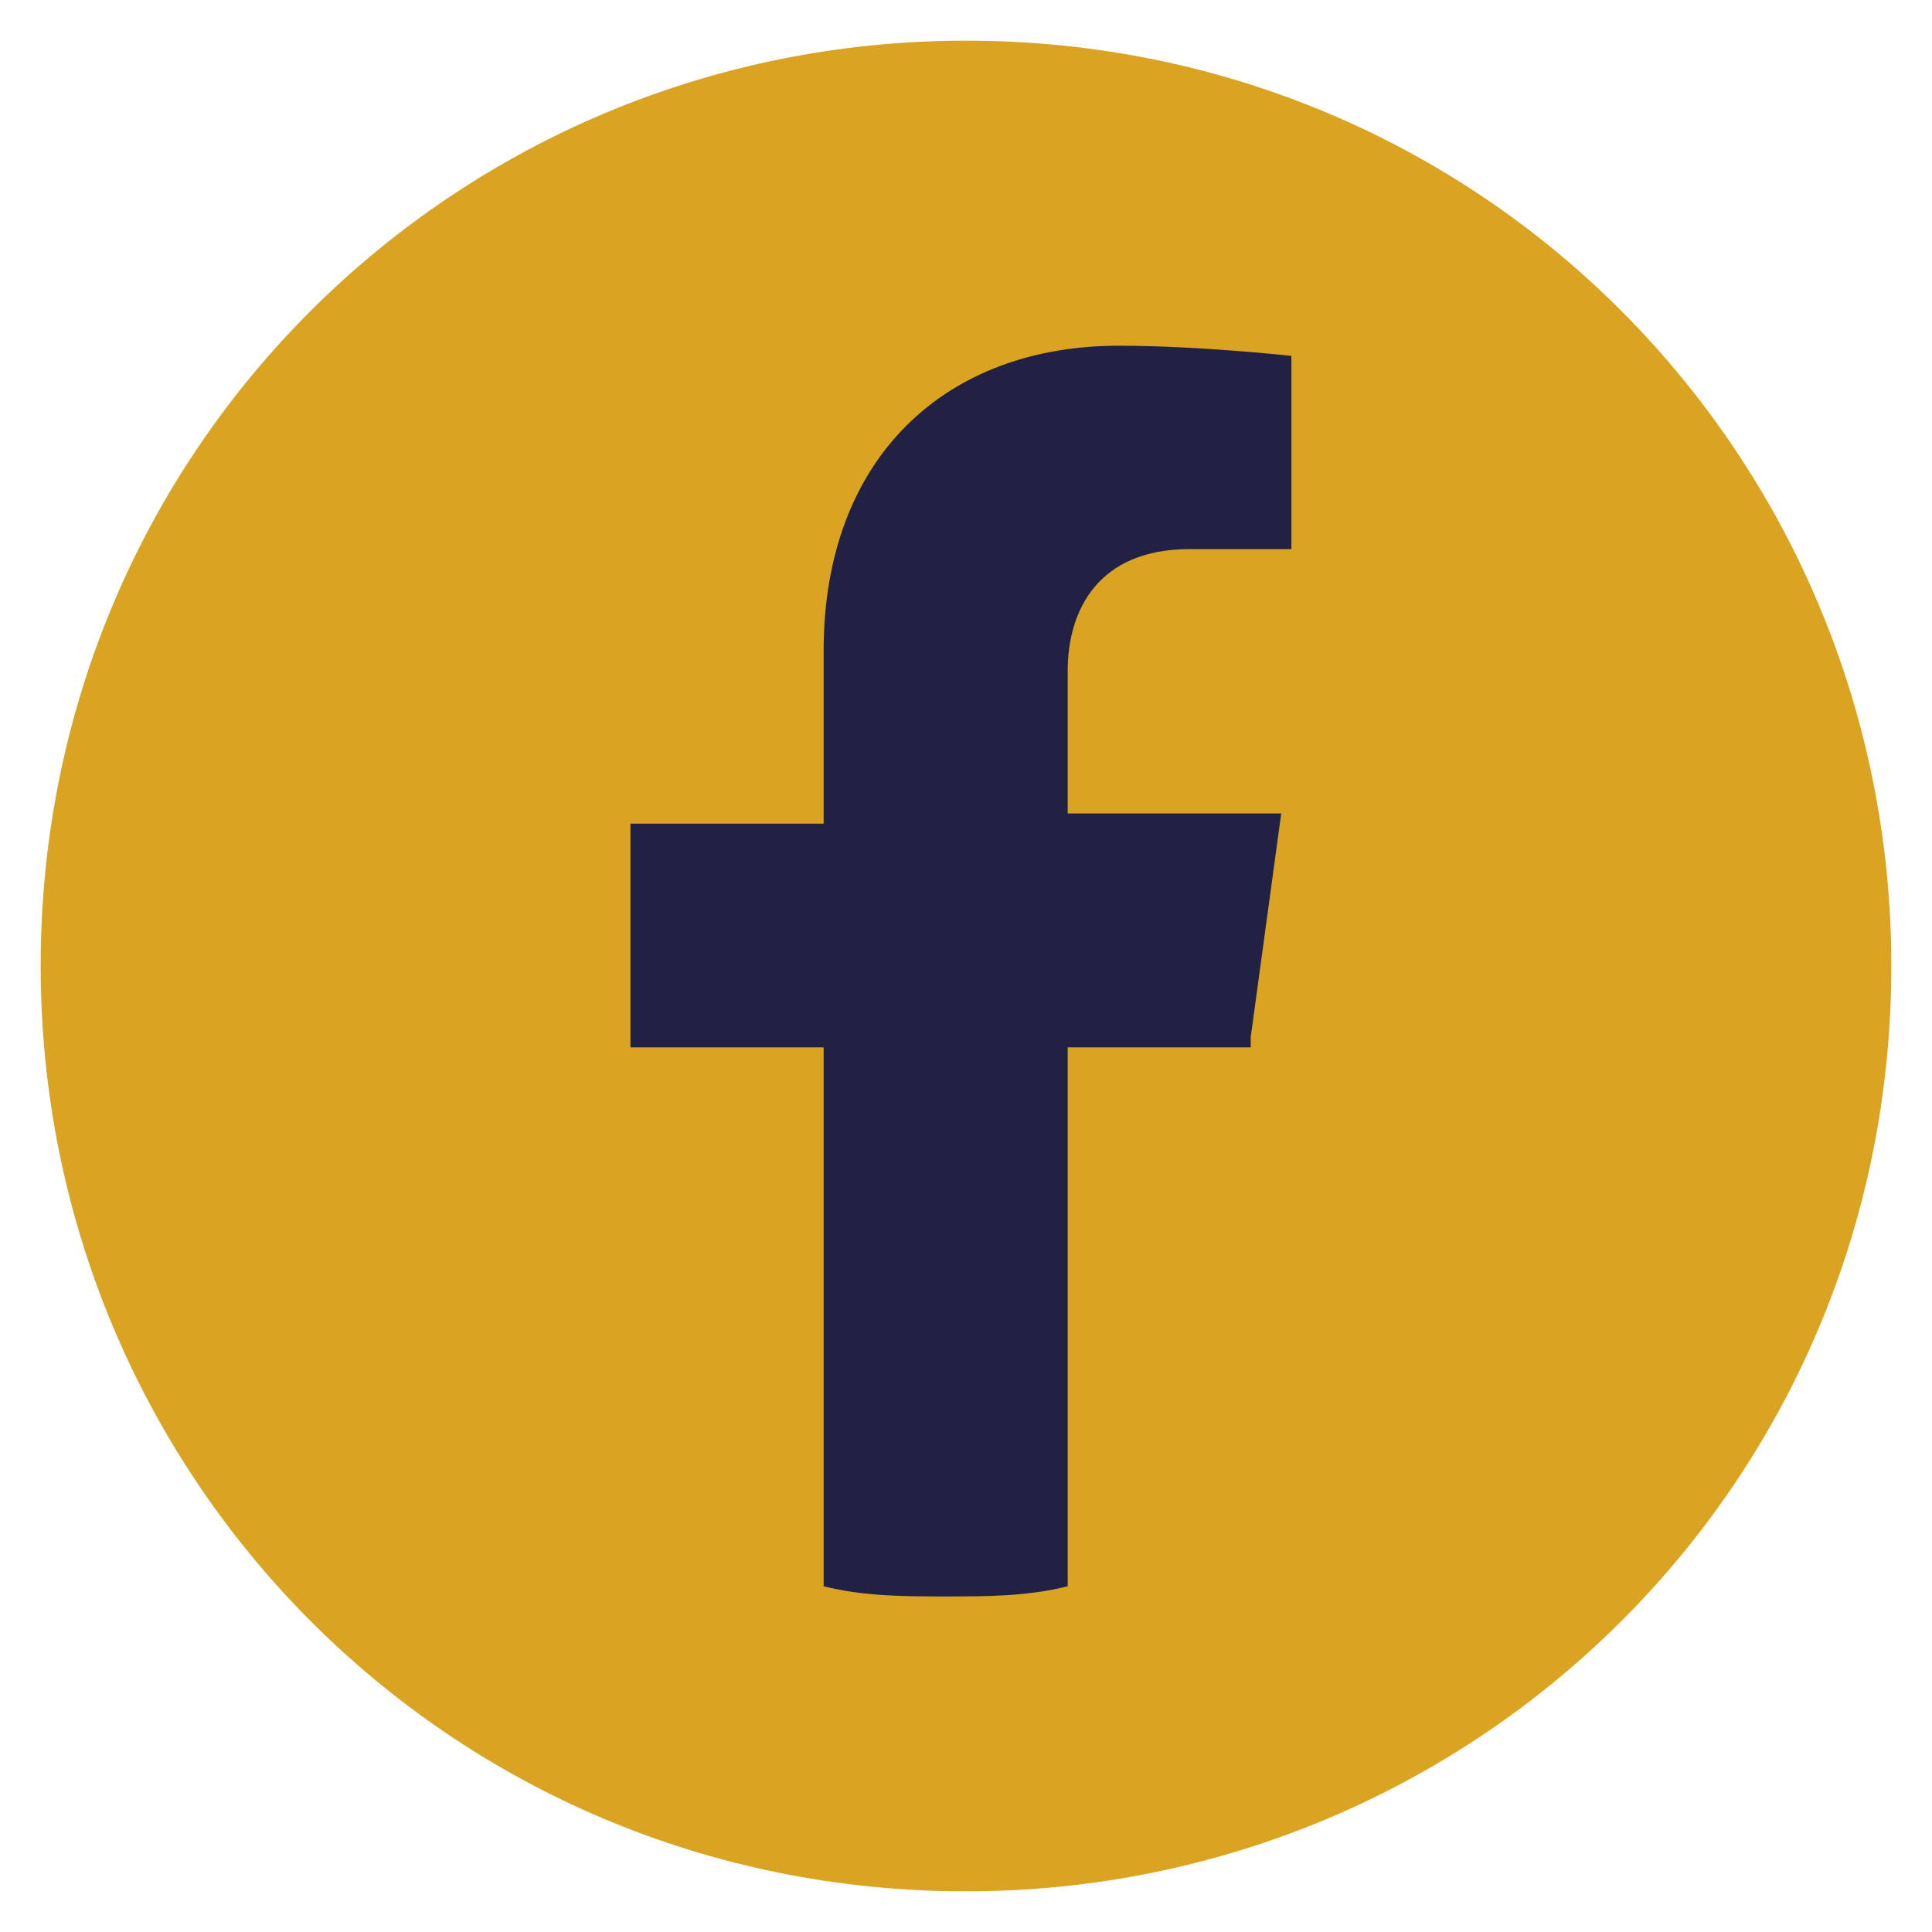
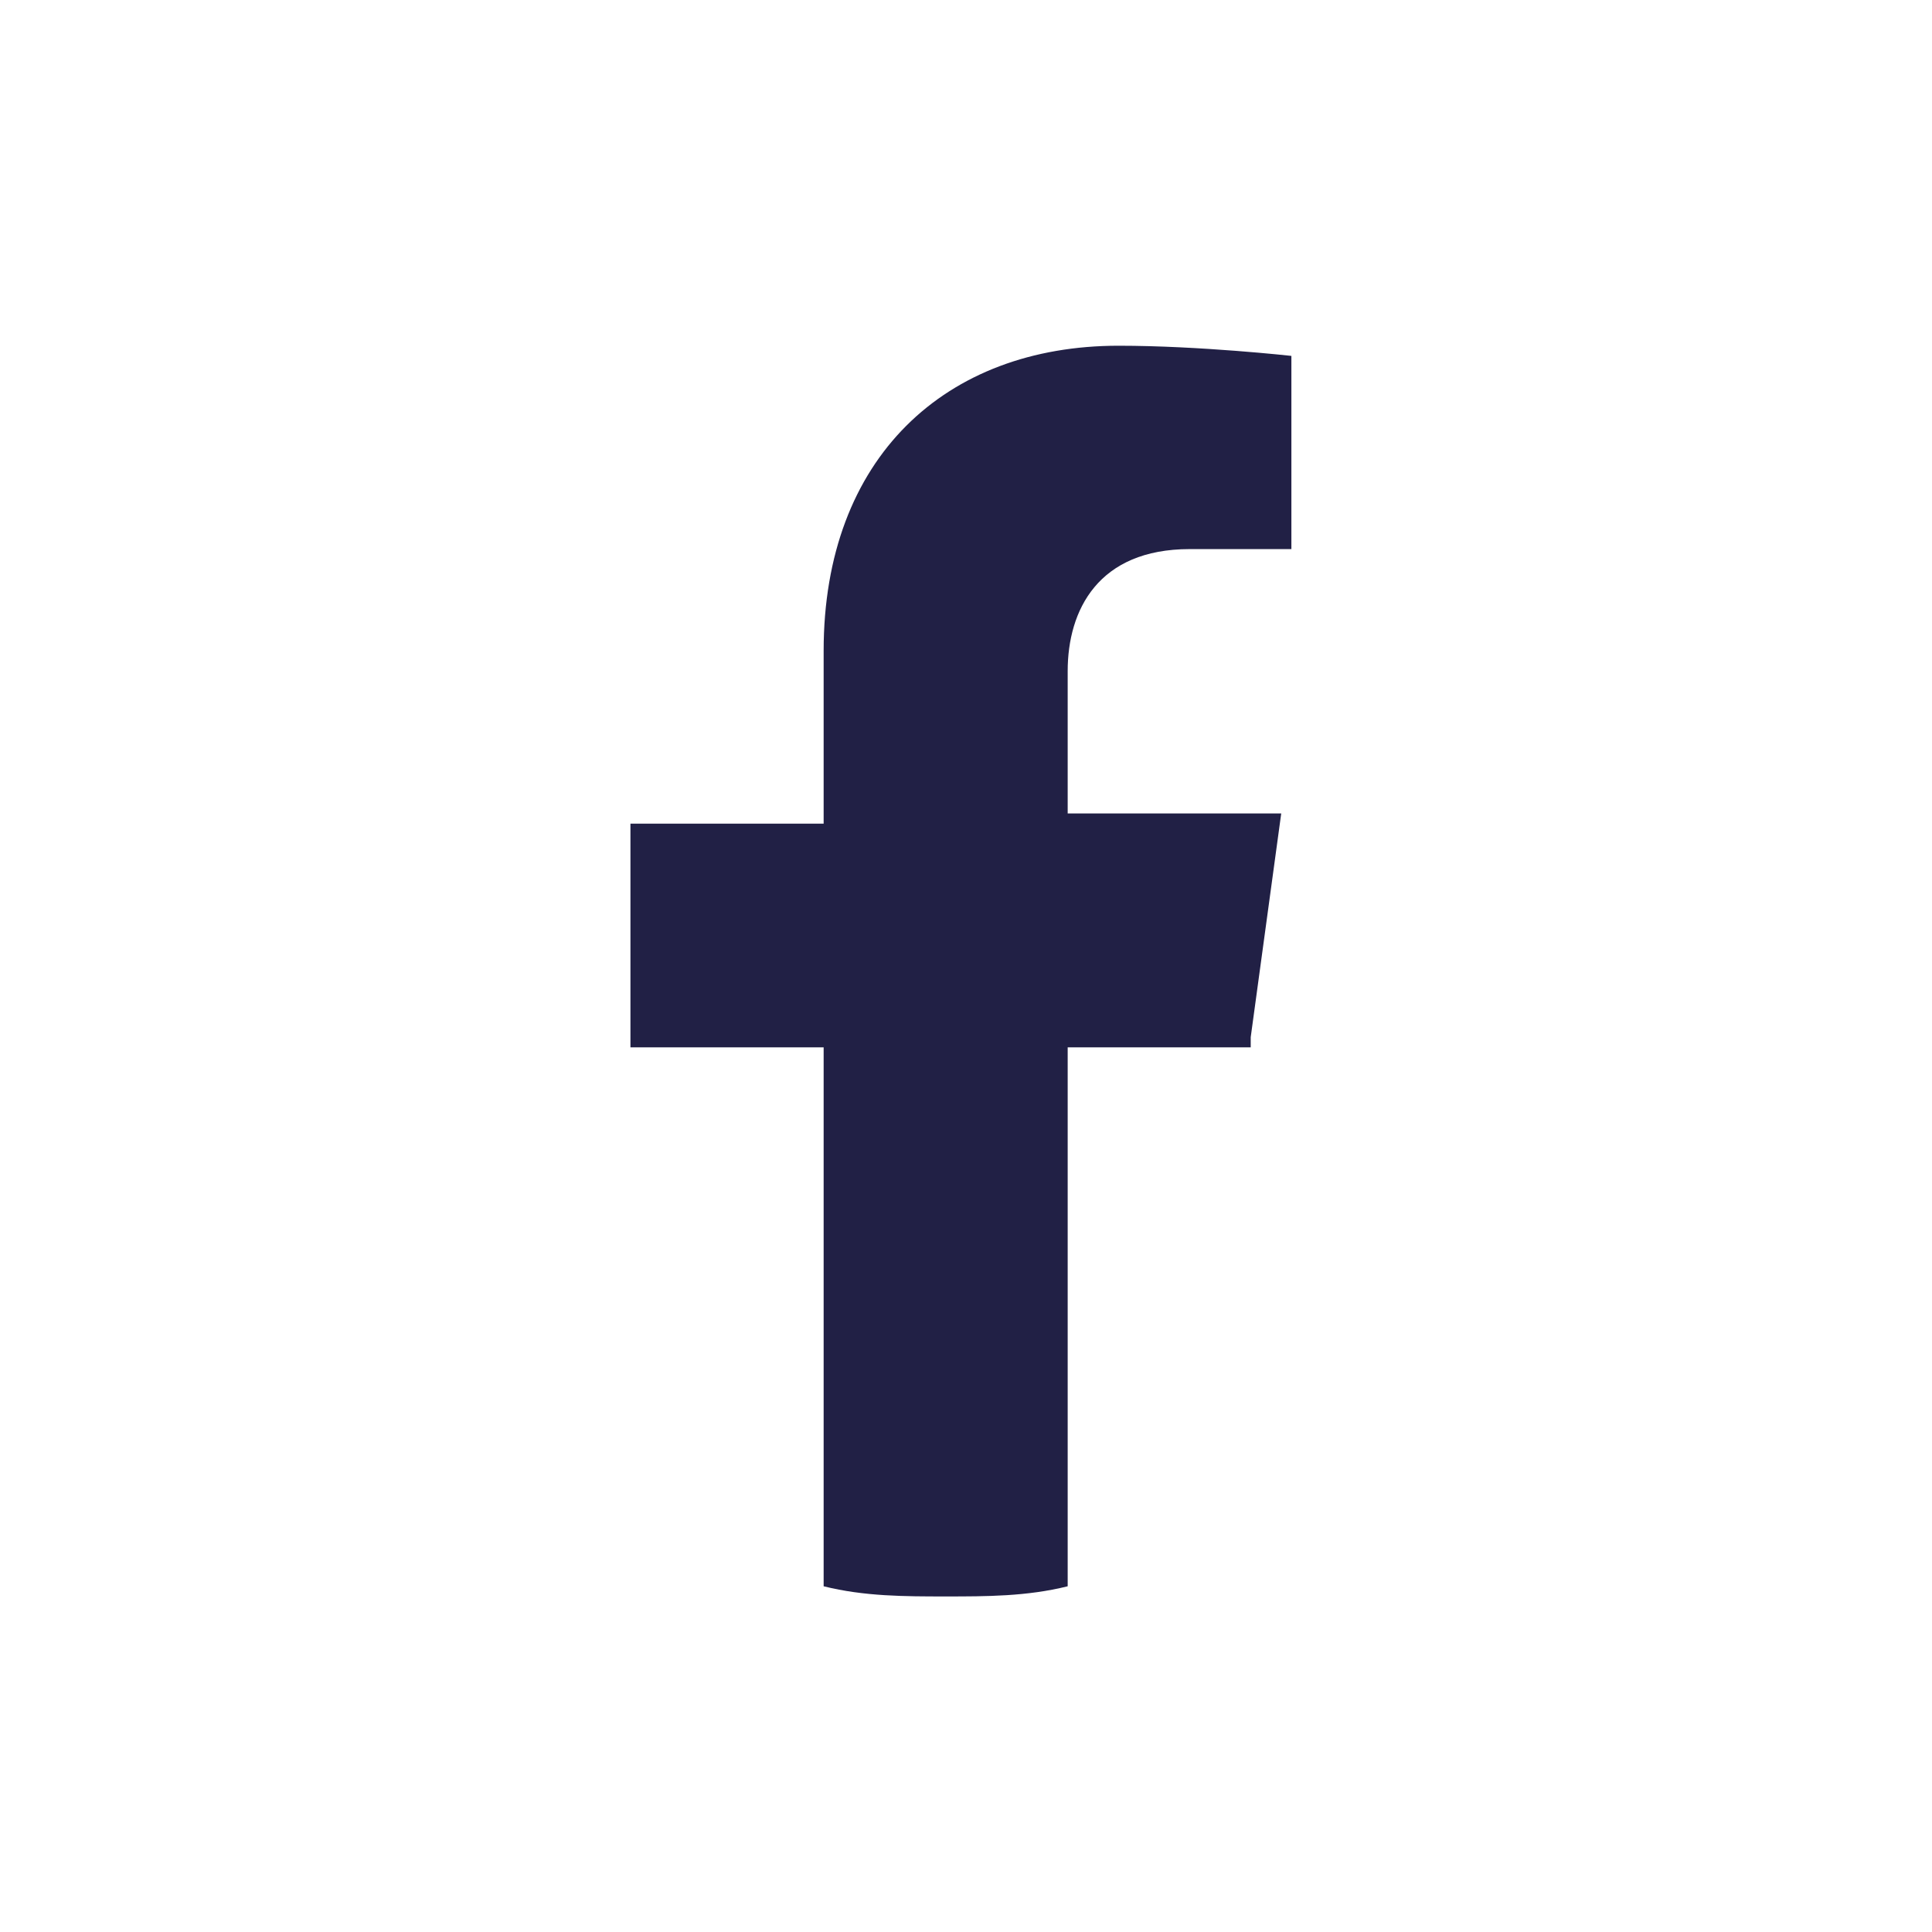
<svg xmlns="http://www.w3.org/2000/svg" xml:space="preserve" width="0.19in" height="0.19in" style="shape-rendering:geometricPrecision; text-rendering:geometricPrecision; image-rendering:optimizeQuality; fill-rule:evenodd; clip-rule:evenodd" viewBox="0 0 0.19 0.19">
  <defs>
    <style type="text/css">
   
    .fil1 {fill:#212045}
    .fil0 {fill:#DAA422}
   
  </style>
  </defs>
  <g id="Layer_x0020_1">
-     <path class="fil0" d="M0.186 0.095c0,0.051 -0.041,0.091 -0.091,0.091 -0.051,0 -0.091,-0.041 -0.091,-0.091 0,-0.051 0.041,-0.091 0.091,-0.091 0.051,0 0.091,0.041 0.091,0.091z" />
    <path class="fil1" d="M0.123 0.102l0.003 -0.022 -0.021 0 0 -0.014c0,-0.006 0.003,-0.012 0.012,-0.012l0.01 0 0 -0.019c0,0 -0.009,-0.001 -0.017,-0.001 -0.017,0 -0.029,0.011 -0.029,0.03l0 0.017 -0.019 0 0 0.022 0.019 0 0 0.053c0.004,0.001 0.008,0.001 0.012,0.001 0.004,0 0.008,-0 0.012,-0.001l0 -0.053 0.018 0z" />
  </g>
</svg>